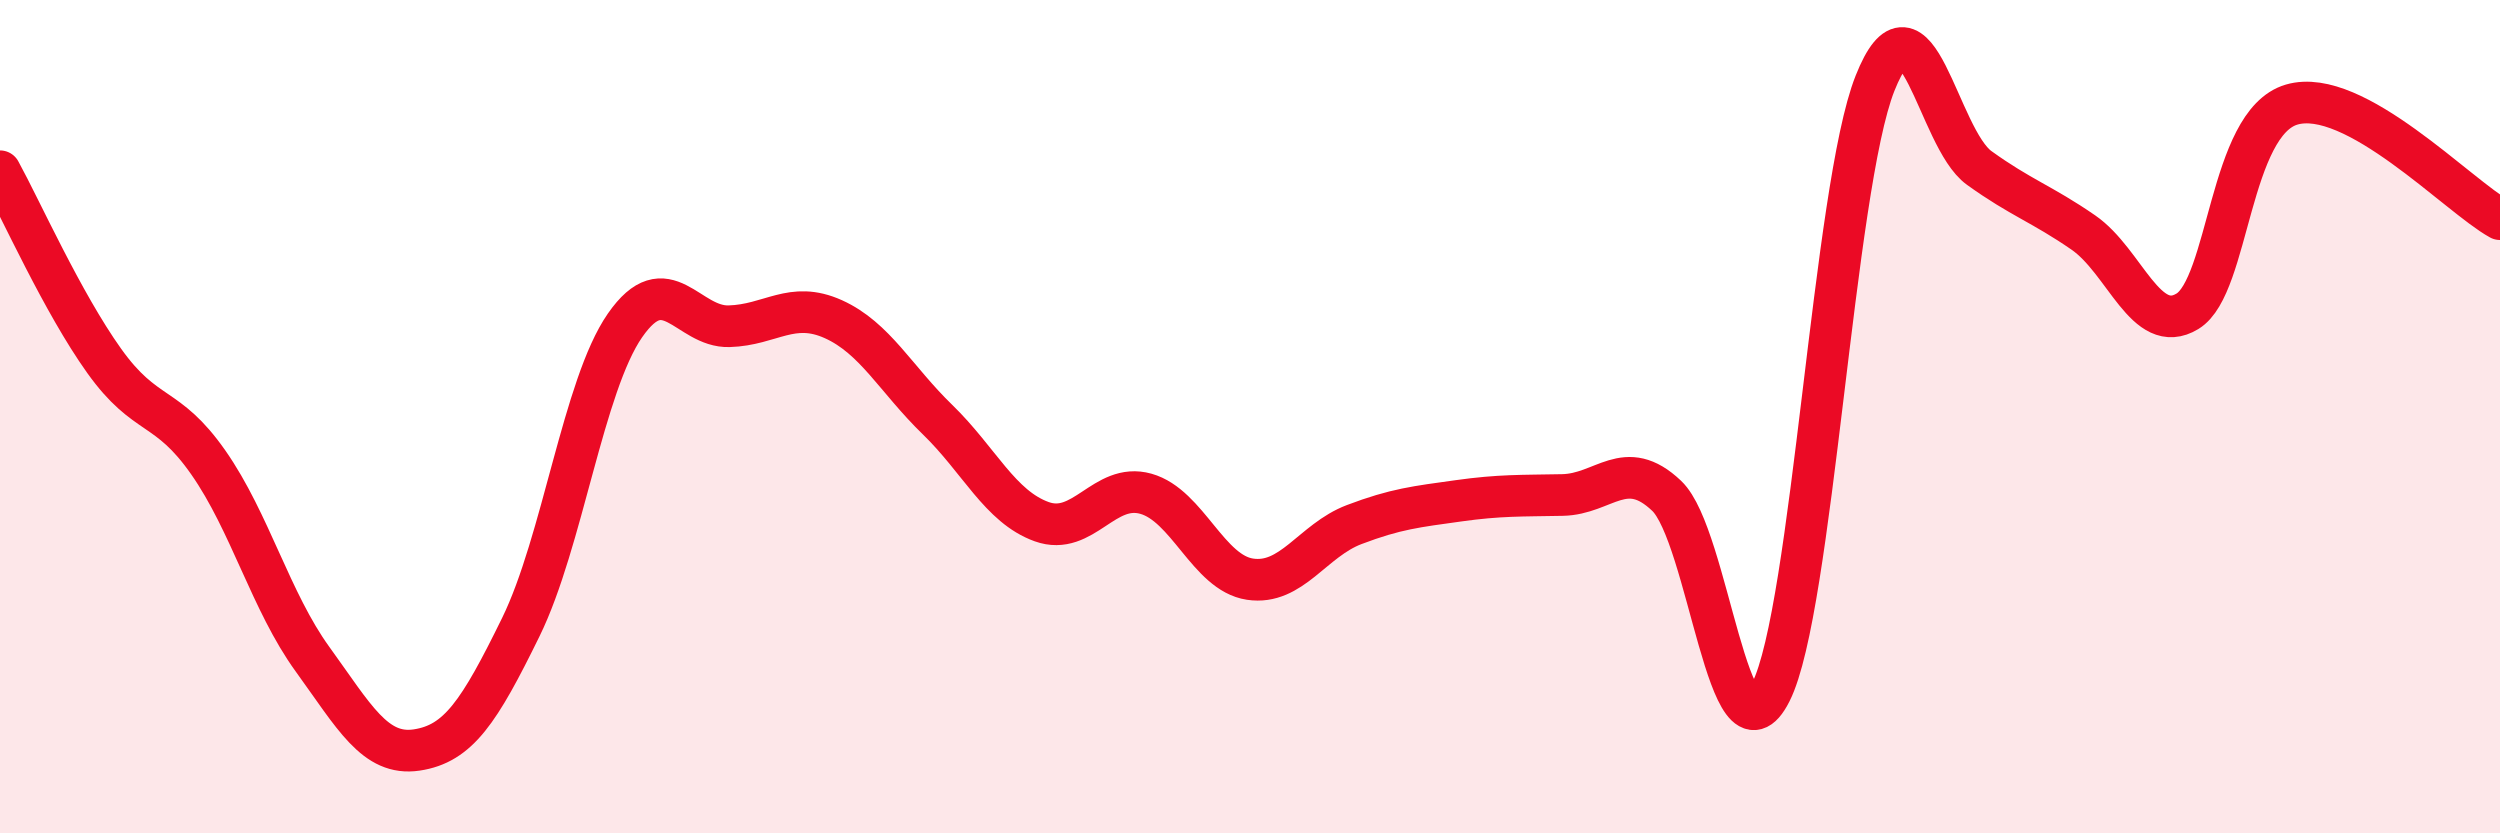
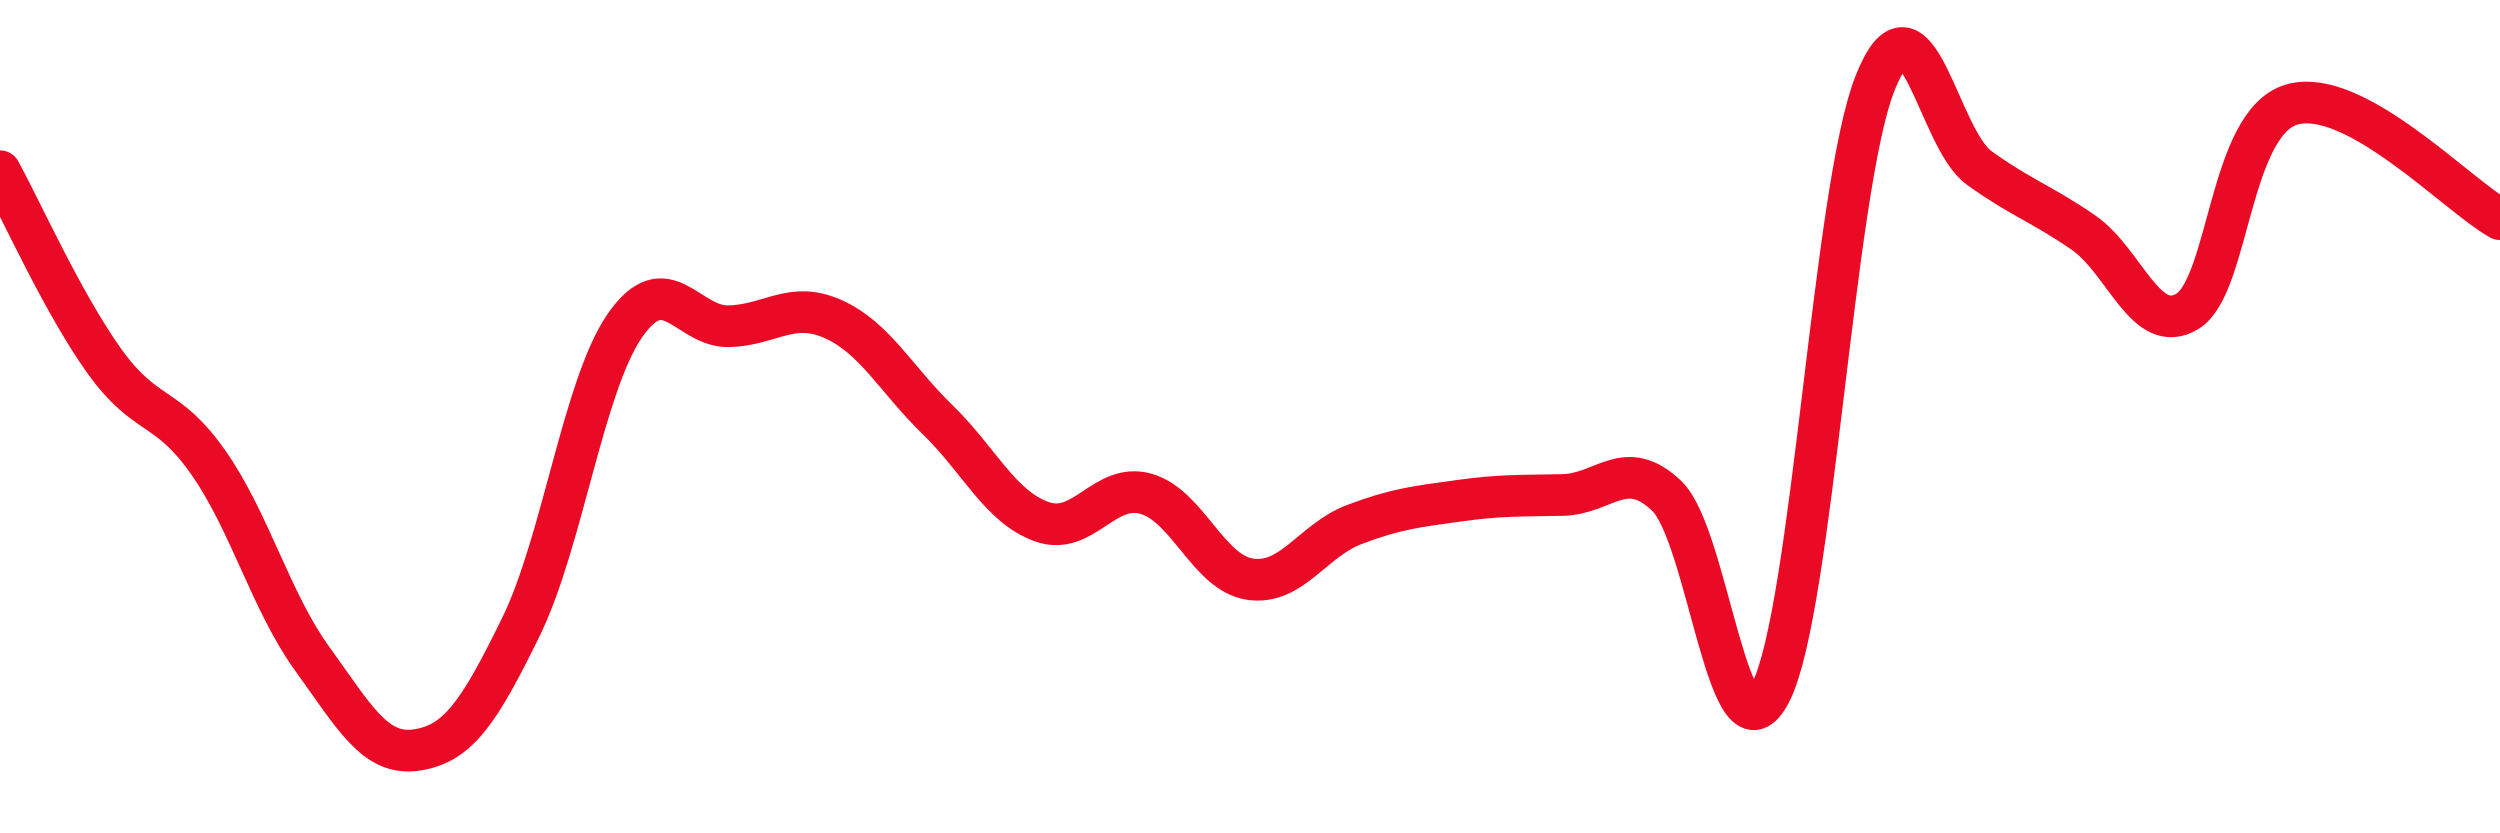
<svg xmlns="http://www.w3.org/2000/svg" width="60" height="20" viewBox="0 0 60 20">
-   <path d="M 0,4.11 C 0.5,5.02 1.5,7.26 2.5,8.66 C 3.5,10.06 4,9.67 5,11.1 C 6,12.53 6.5,14.44 7.5,15.82 C 8.5,17.2 9,18.15 10,18 C 11,17.85 11.5,17.09 12.5,15.05 C 13.5,13.01 14,9.25 15,7.81 C 16,6.37 16.5,7.86 17.5,7.83 C 18.5,7.8 19,7.21 20,7.66 C 21,8.11 21.5,9.1 22.5,10.07 C 23.5,11.04 24,12.16 25,12.52 C 26,12.88 26.5,11.57 27.5,11.85 C 28.5,12.13 29,13.75 30,13.9 C 31,14.05 31.5,12.97 32.5,12.59 C 33.5,12.21 34,12.16 35,12.02 C 36,11.88 36.5,11.9 37.5,11.88 C 38.5,11.86 39,10.95 40,11.9 C 41,12.85 41.5,18.59 42.5,16.61 C 43.5,14.63 44,4.52 45,2 C 46,-0.52 46.5,3.31 47.5,4.03 C 48.5,4.75 49,4.89 50,5.58 C 51,6.27 51.5,8.08 52.5,7.47 C 53.5,6.86 53.5,2.95 55,2.51 C 56.5,2.07 59,4.71 60,5.26L60 20L0 20Z" fill="#EB0A25" opacity="0.1" stroke-linecap="round" stroke-linejoin="round" />
  <path d="M 0,4.11 C 0.5,5.02 1.5,7.26 2.5,8.66 C 3.5,10.06 4,9.67 5,11.1 C 6,12.53 6.5,14.44 7.5,15.82 C 8.5,17.2 9,18.15 10,18 C 11,17.85 11.5,17.09 12.5,15.05 C 13.5,13.01 14,9.25 15,7.81 C 16,6.37 16.5,7.86 17.5,7.83 C 18.5,7.8 19,7.21 20,7.66 C 21,8.11 21.5,9.1 22.5,10.07 C 23.5,11.04 24,12.16 25,12.52 C 26,12.88 26.5,11.57 27.5,11.85 C 28.5,12.13 29,13.75 30,13.9 C 31,14.05 31.5,12.97 32.5,12.59 C 33.5,12.21 34,12.16 35,12.02 C 36,11.88 36.5,11.9 37.5,11.88 C 38.5,11.86 39,10.95 40,11.9 C 41,12.85 41.5,18.59 42.5,16.61 C 43.5,14.63 44,4.52 45,2 C 46,-0.52 46.5,3.31 47.5,4.03 C 48.5,4.75 49,4.89 50,5.58 C 51,6.27 51.5,8.08 52.5,7.47 C 53.5,6.86 53.5,2.95 55,2.51 C 56.5,2.07 59,4.71 60,5.26" stroke="#EB0A25" stroke-width="1" fill="none" stroke-linecap="round" stroke-linejoin="round" />
</svg>